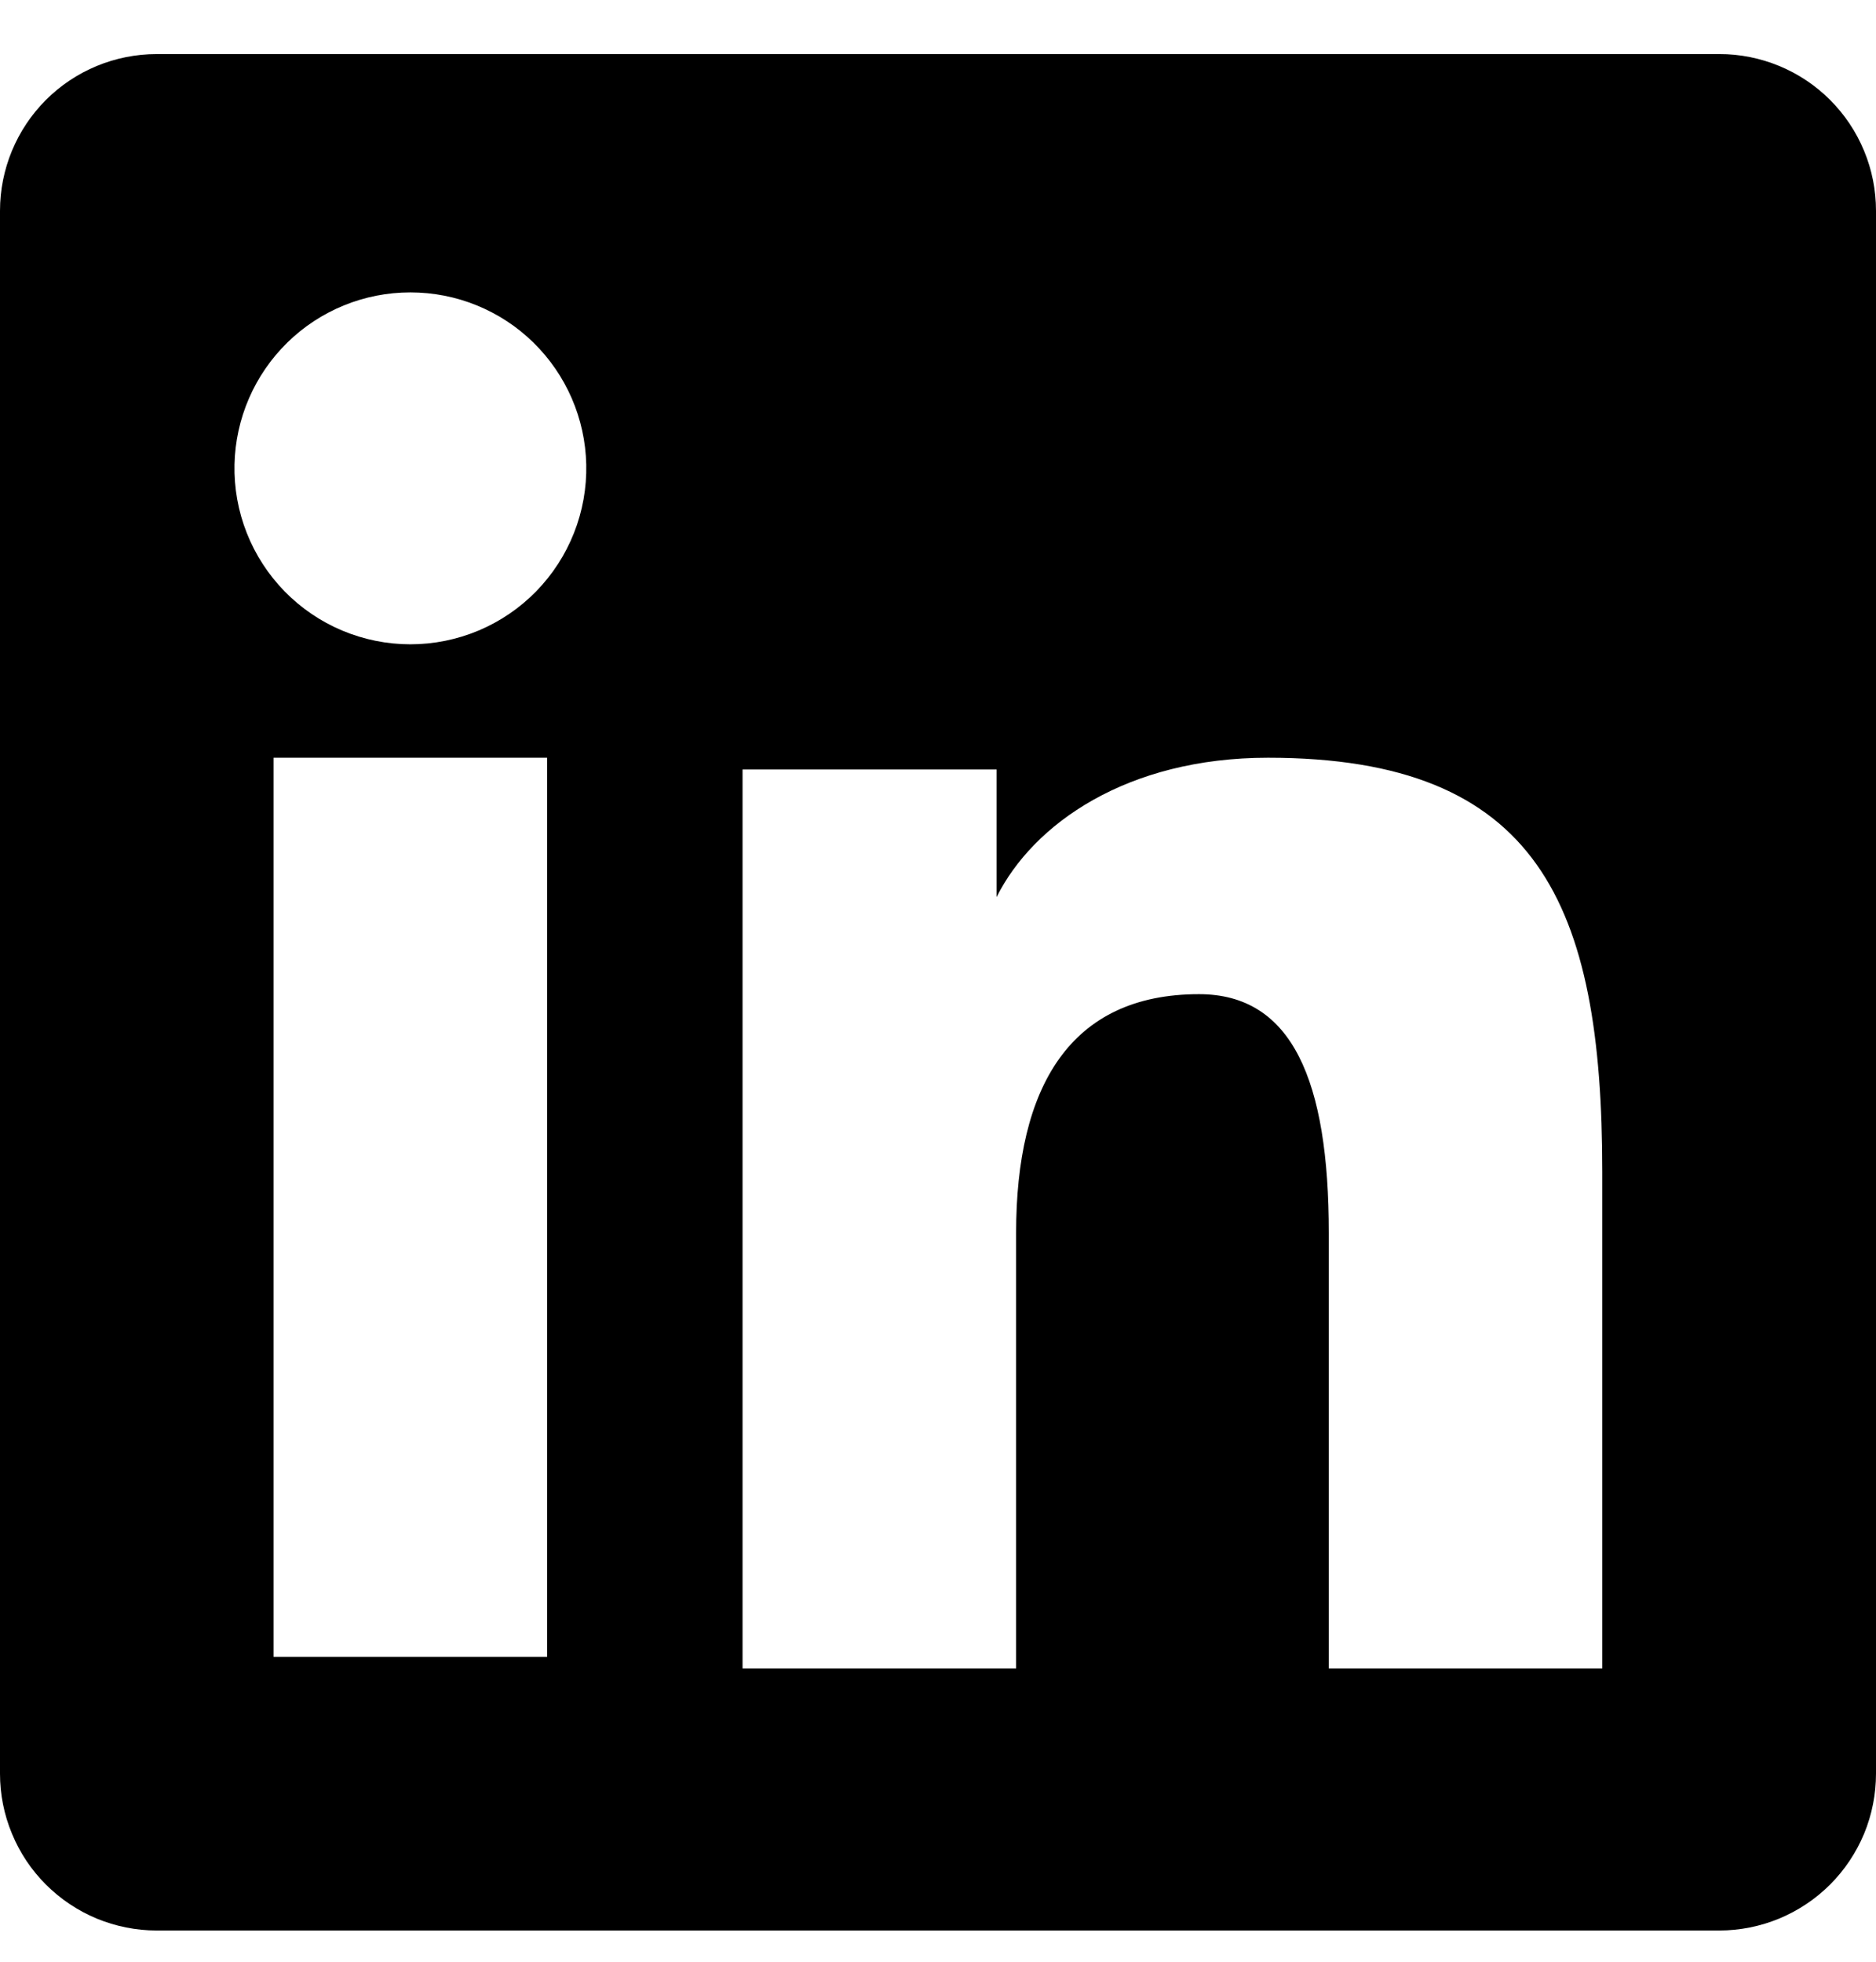
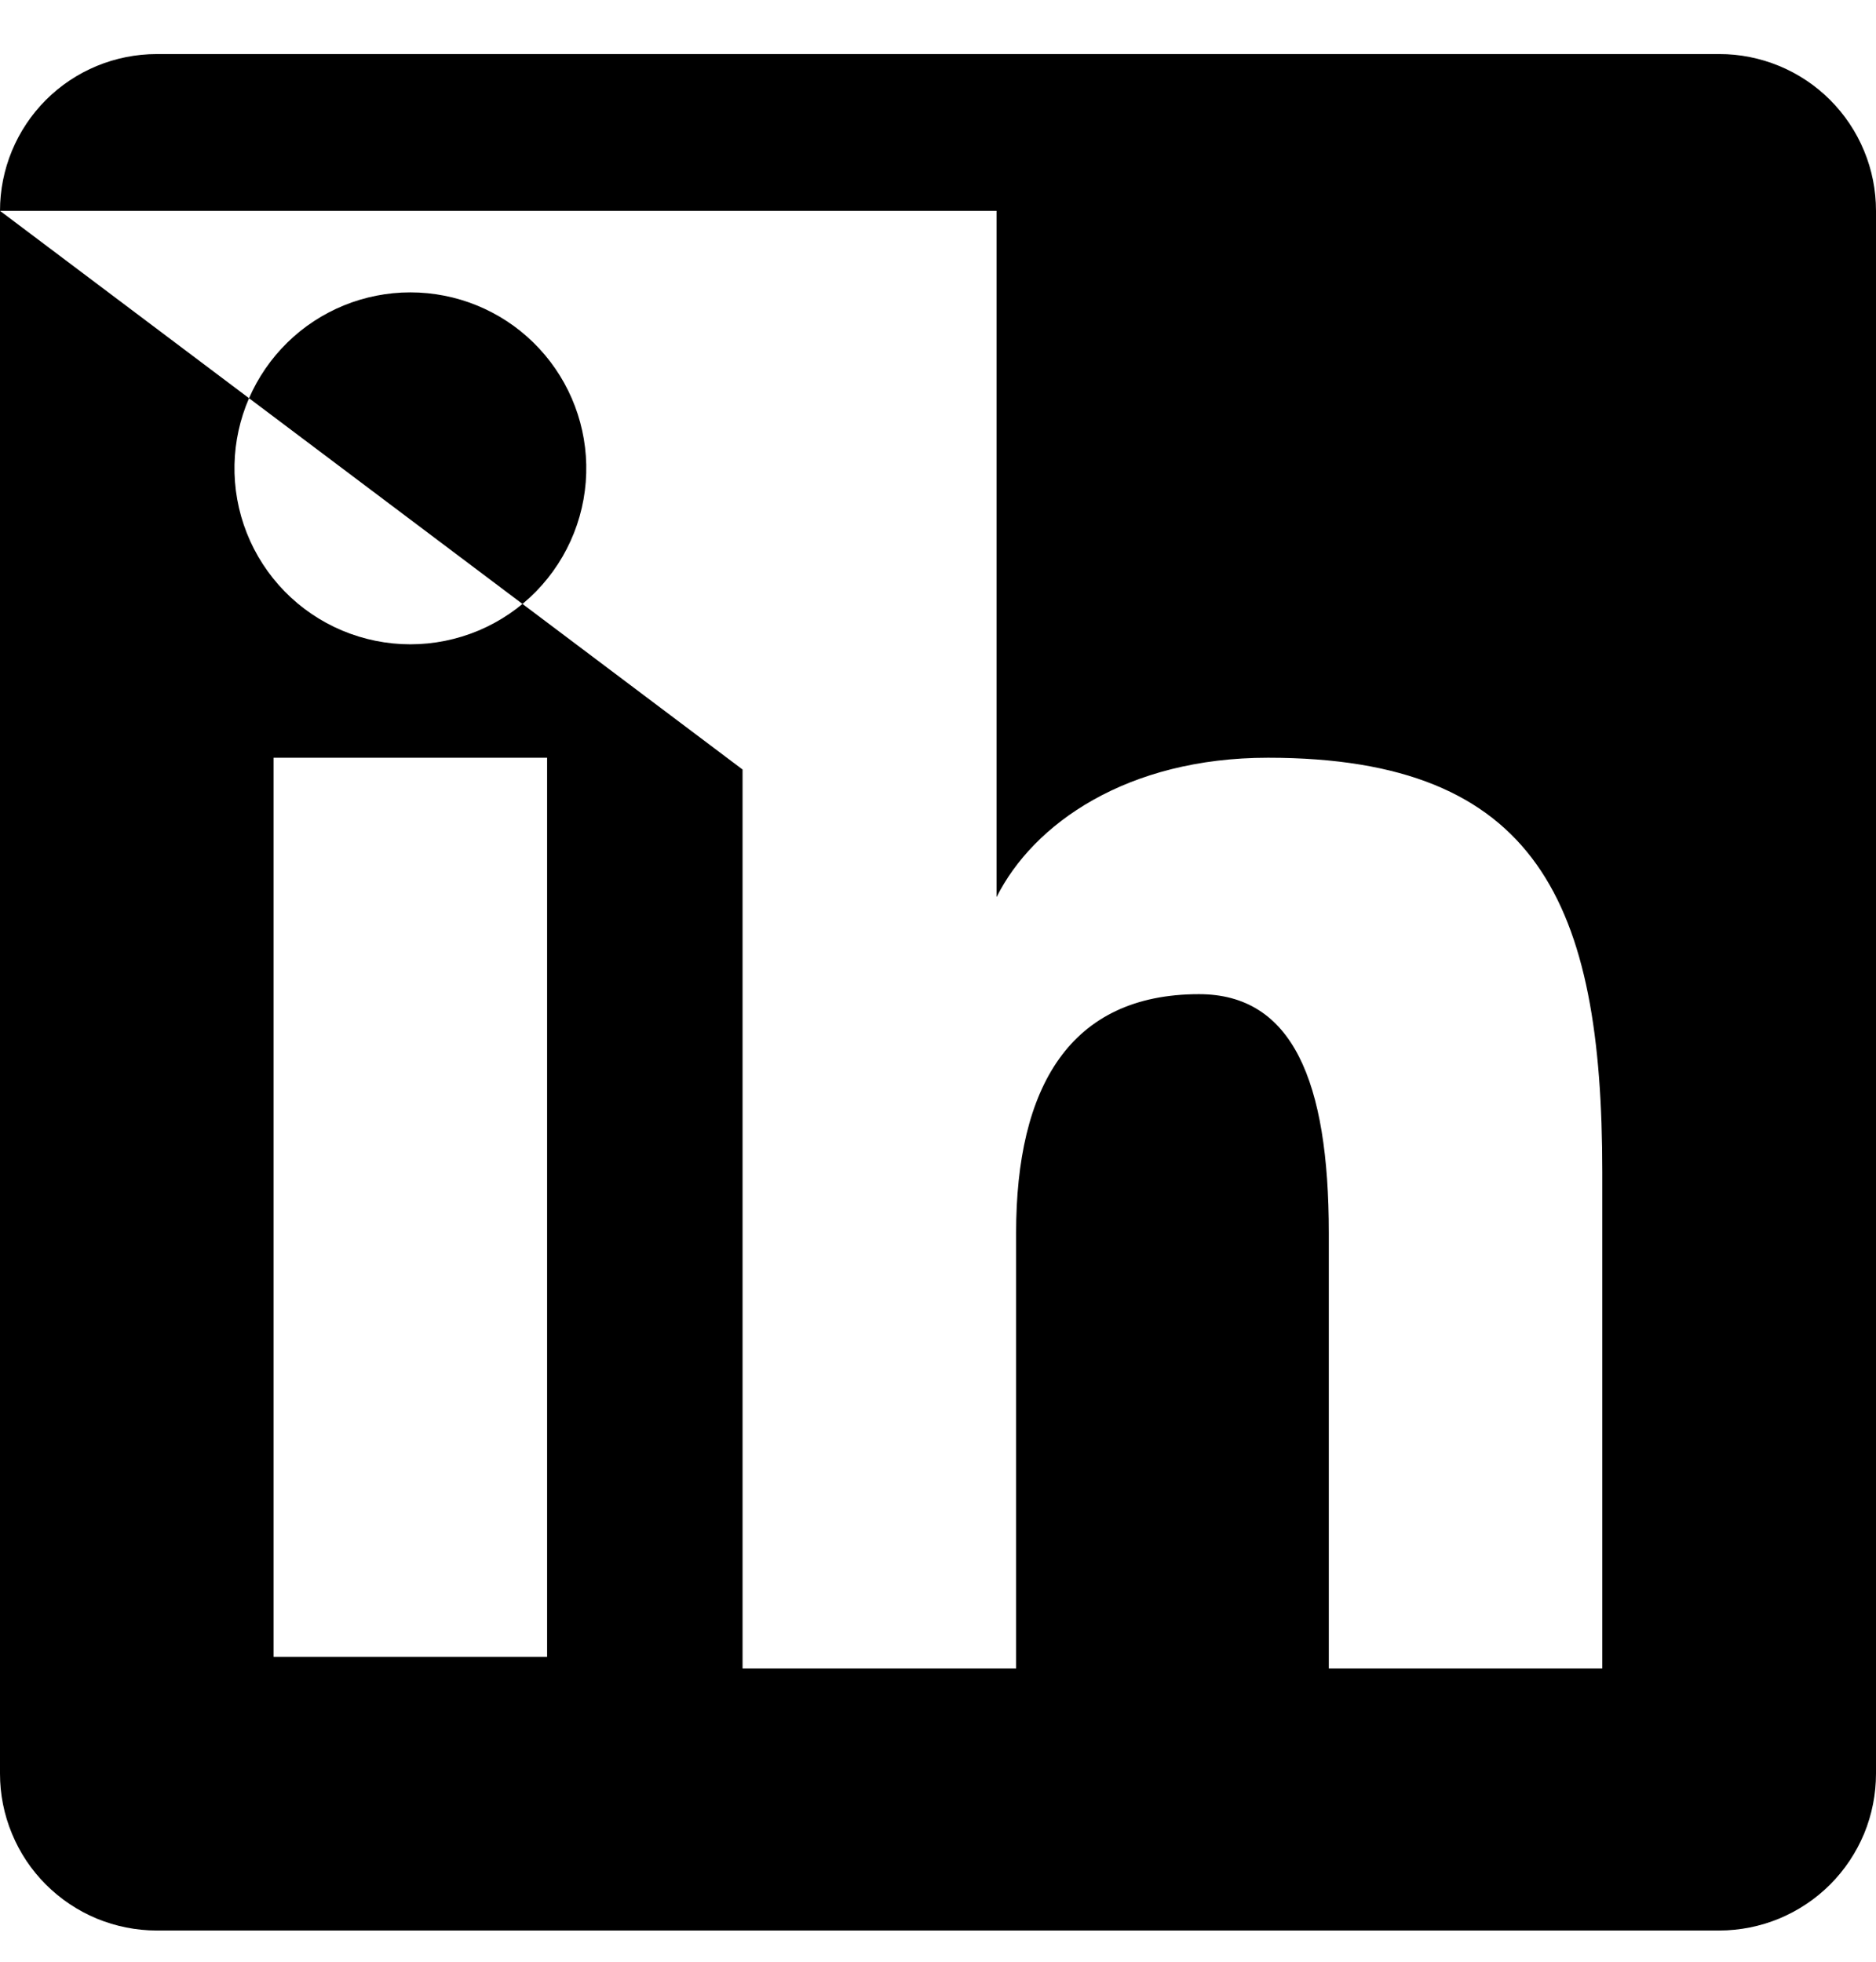
<svg xmlns="http://www.w3.org/2000/svg" width="22" height="23" viewBox="0 0 22 23" fill="none">
-   <path fill-rule="evenodd" clip-rule="evenodd" d="M2.7206e-07 2.472C2.7206e-07 1.984 0.194 1.517 0.538 1.172C0.883 0.827 1.351 0.634 1.838 0.634H20.16C20.402 0.633 20.641 0.681 20.864 0.773C21.087 0.865 21.29 1 21.461 1.171C21.632 1.342 21.768 1.545 21.86 1.768C21.953 1.991 22 2.23 22 2.472V20.794C22 21.035 21.953 21.275 21.861 21.498C21.768 21.721 21.633 21.924 21.462 22.095C21.291 22.266 21.088 22.401 20.865 22.494C20.642 22.586 20.403 22.634 20.161 22.634H1.838C1.597 22.634 1.357 22.586 1.134 22.494C0.911 22.401 0.709 22.266 0.538 22.095C0.367 21.924 0.232 21.722 0.14 21.498C0.047 21.275 -0 21.036 2.7206e-07 20.795V2.472ZM8.708 9.022H11.687V10.518C12.117 9.658 13.217 8.884 14.87 8.884C18.039 8.884 18.79 10.597 18.79 13.74V19.562H15.583V14.456C15.583 12.666 15.153 11.656 14.061 11.656C12.546 11.656 11.916 12.745 11.916 14.456V19.562H8.708V9.022ZM3.208 19.425H6.416V8.884H3.208V19.424V19.425ZM6.875 5.446C6.881 5.72 6.832 5.994 6.731 6.249C6.63 6.505 6.479 6.737 6.287 6.934C6.095 7.13 5.866 7.286 5.612 7.393C5.359 7.499 5.087 7.554 4.812 7.554C4.538 7.554 4.266 7.499 4.013 7.393C3.759 7.286 3.53 7.13 3.338 6.934C3.146 6.737 2.995 6.505 2.894 6.249C2.793 5.994 2.744 5.72 2.75 5.446C2.762 4.907 2.984 4.394 3.37 4.016C3.755 3.639 4.273 3.428 4.812 3.428C5.352 3.428 5.87 3.639 6.255 4.016C6.641 4.394 6.863 4.907 6.875 5.446Z" fill="black" />
+   <path fill-rule="evenodd" clip-rule="evenodd" d="M2.7206e-07 2.472C2.7206e-07 1.984 0.194 1.517 0.538 1.172C0.883 0.827 1.351 0.634 1.838 0.634H20.16C20.402 0.633 20.641 0.681 20.864 0.773C21.087 0.865 21.29 1 21.461 1.171C21.632 1.342 21.768 1.545 21.86 1.768C21.953 1.991 22 2.23 22 2.472V20.794C22 21.035 21.953 21.275 21.861 21.498C21.768 21.721 21.633 21.924 21.462 22.095C21.291 22.266 21.088 22.401 20.865 22.494C20.642 22.586 20.403 22.634 20.161 22.634H1.838C1.597 22.634 1.357 22.586 1.134 22.494C0.911 22.401 0.709 22.266 0.538 22.095C0.367 21.924 0.232 21.722 0.14 21.498C0.047 21.275 -0 21.036 2.7206e-07 20.795V2.472ZH11.687V10.518C12.117 9.658 13.217 8.884 14.87 8.884C18.039 8.884 18.79 10.597 18.79 13.74V19.562H15.583V14.456C15.583 12.666 15.153 11.656 14.061 11.656C12.546 11.656 11.916 12.745 11.916 14.456V19.562H8.708V9.022ZM3.208 19.425H6.416V8.884H3.208V19.424V19.425ZM6.875 5.446C6.881 5.72 6.832 5.994 6.731 6.249C6.63 6.505 6.479 6.737 6.287 6.934C6.095 7.13 5.866 7.286 5.612 7.393C5.359 7.499 5.087 7.554 4.812 7.554C4.538 7.554 4.266 7.499 4.013 7.393C3.759 7.286 3.53 7.13 3.338 6.934C3.146 6.737 2.995 6.505 2.894 6.249C2.793 5.994 2.744 5.72 2.75 5.446C2.762 4.907 2.984 4.394 3.37 4.016C3.755 3.639 4.273 3.428 4.812 3.428C5.352 3.428 5.87 3.639 6.255 4.016C6.641 4.394 6.863 4.907 6.875 5.446Z" fill="black" />
</svg>